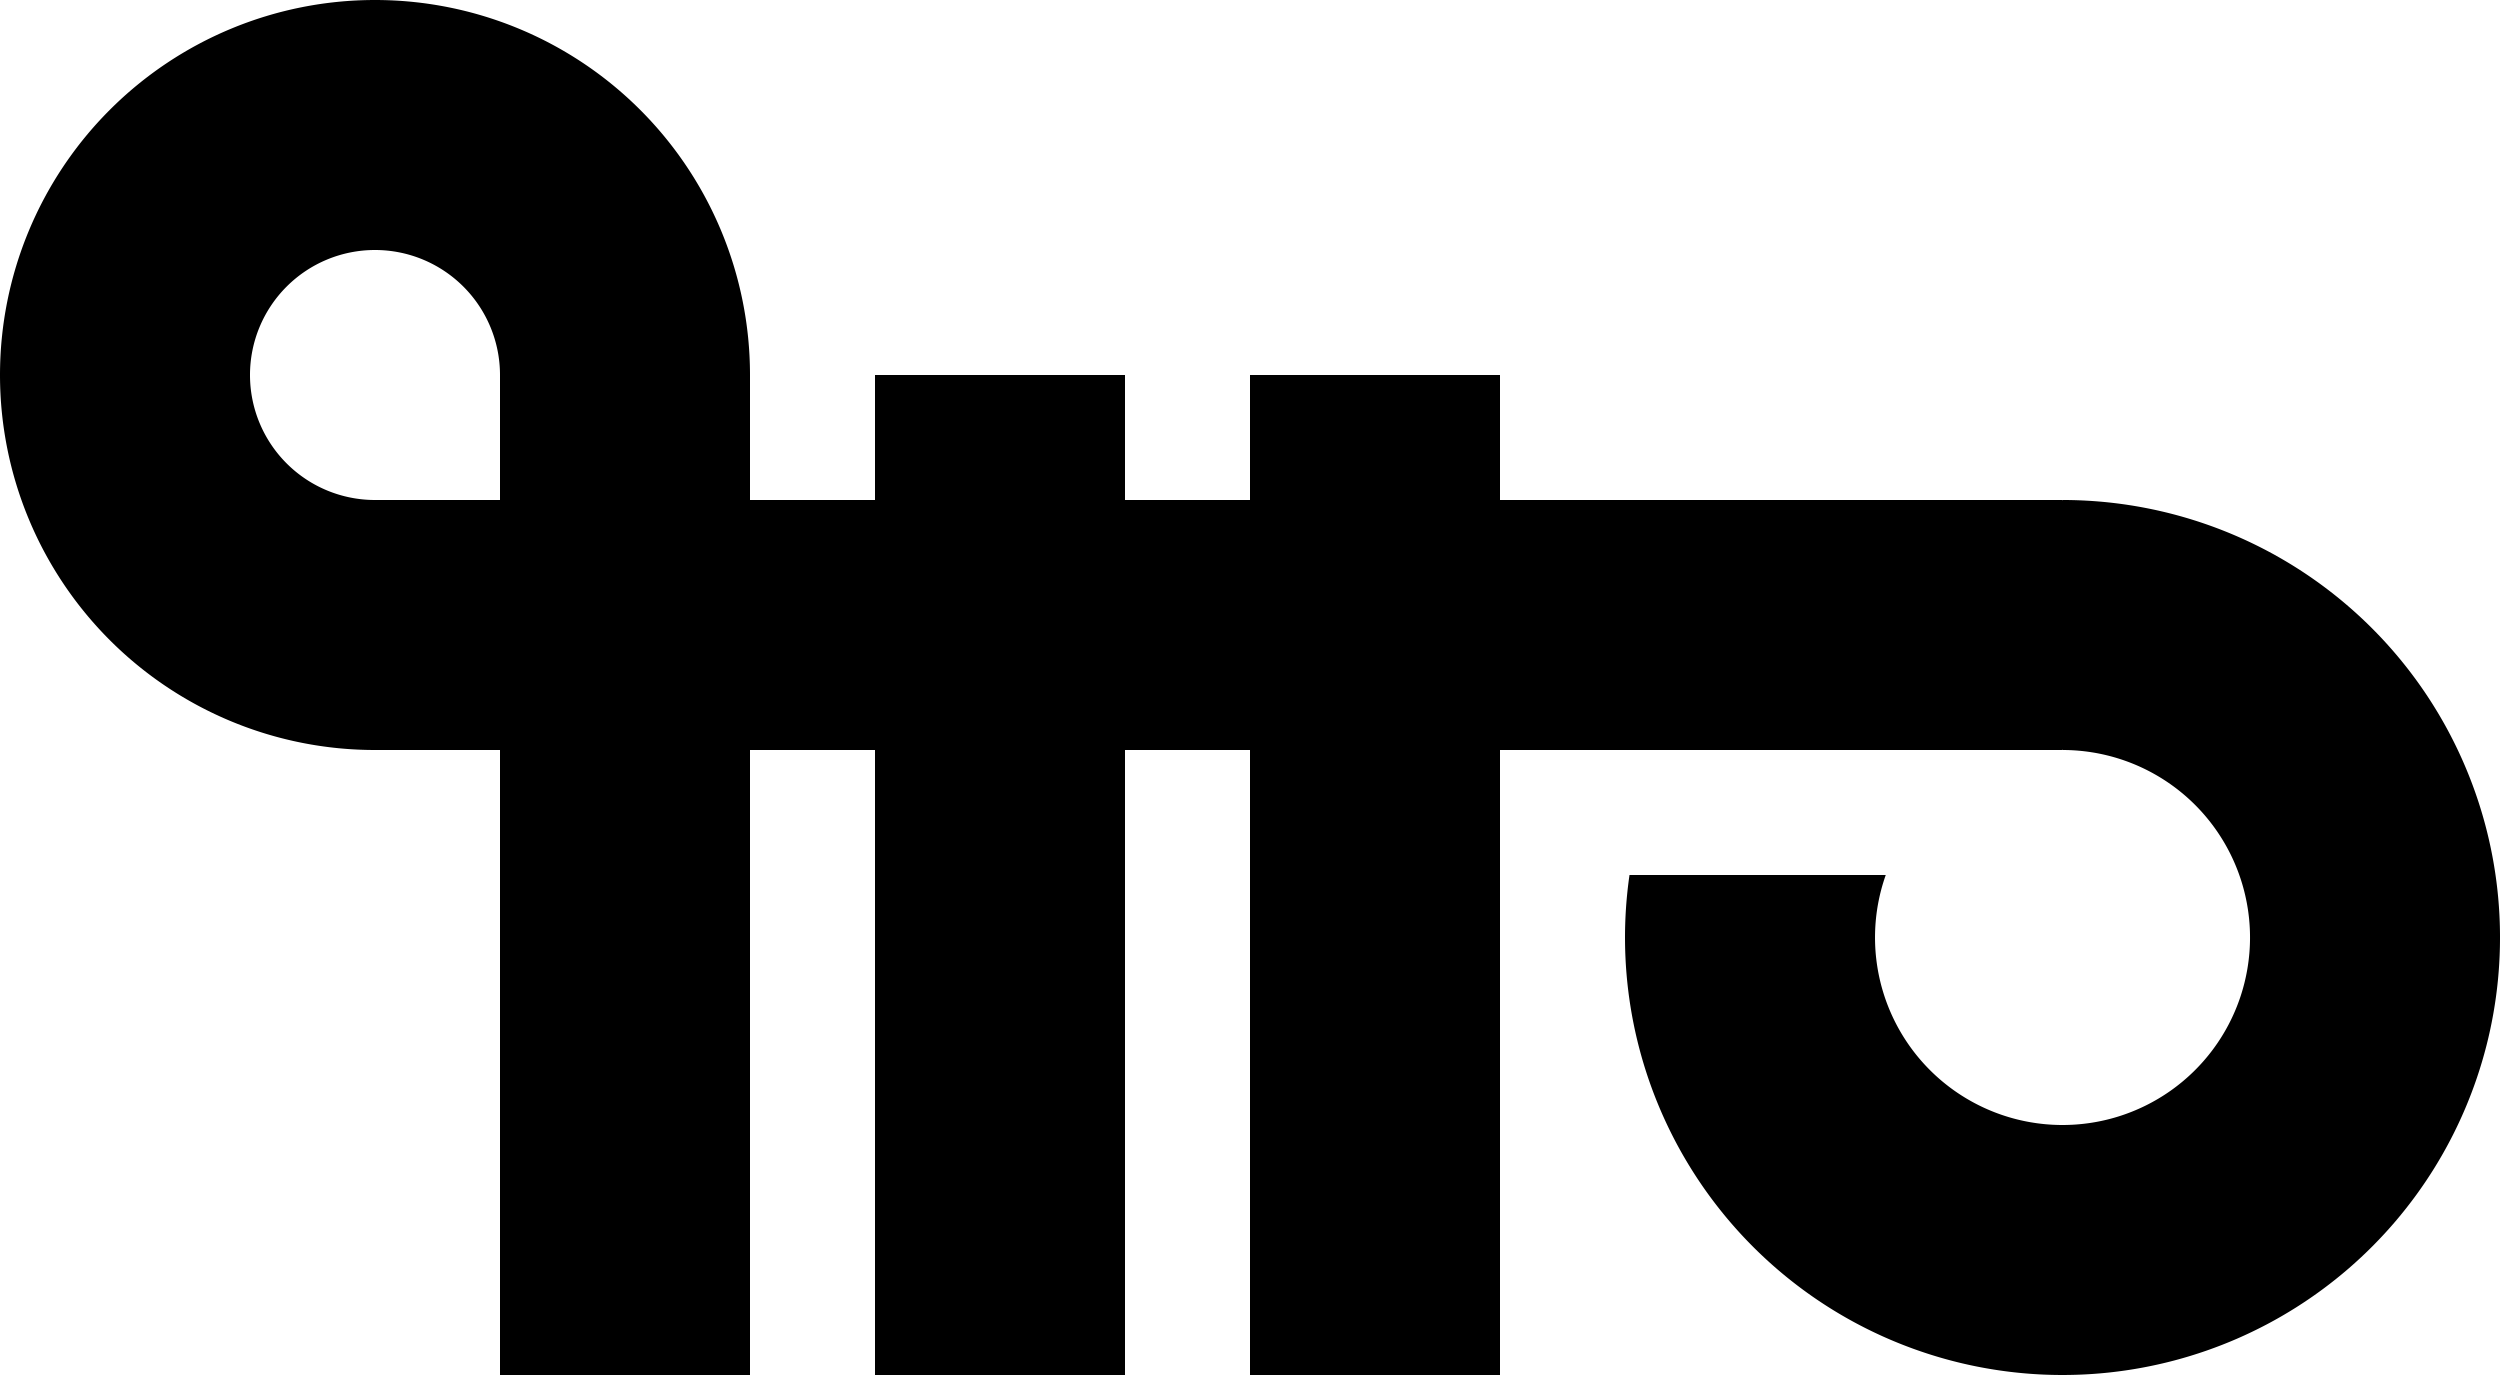
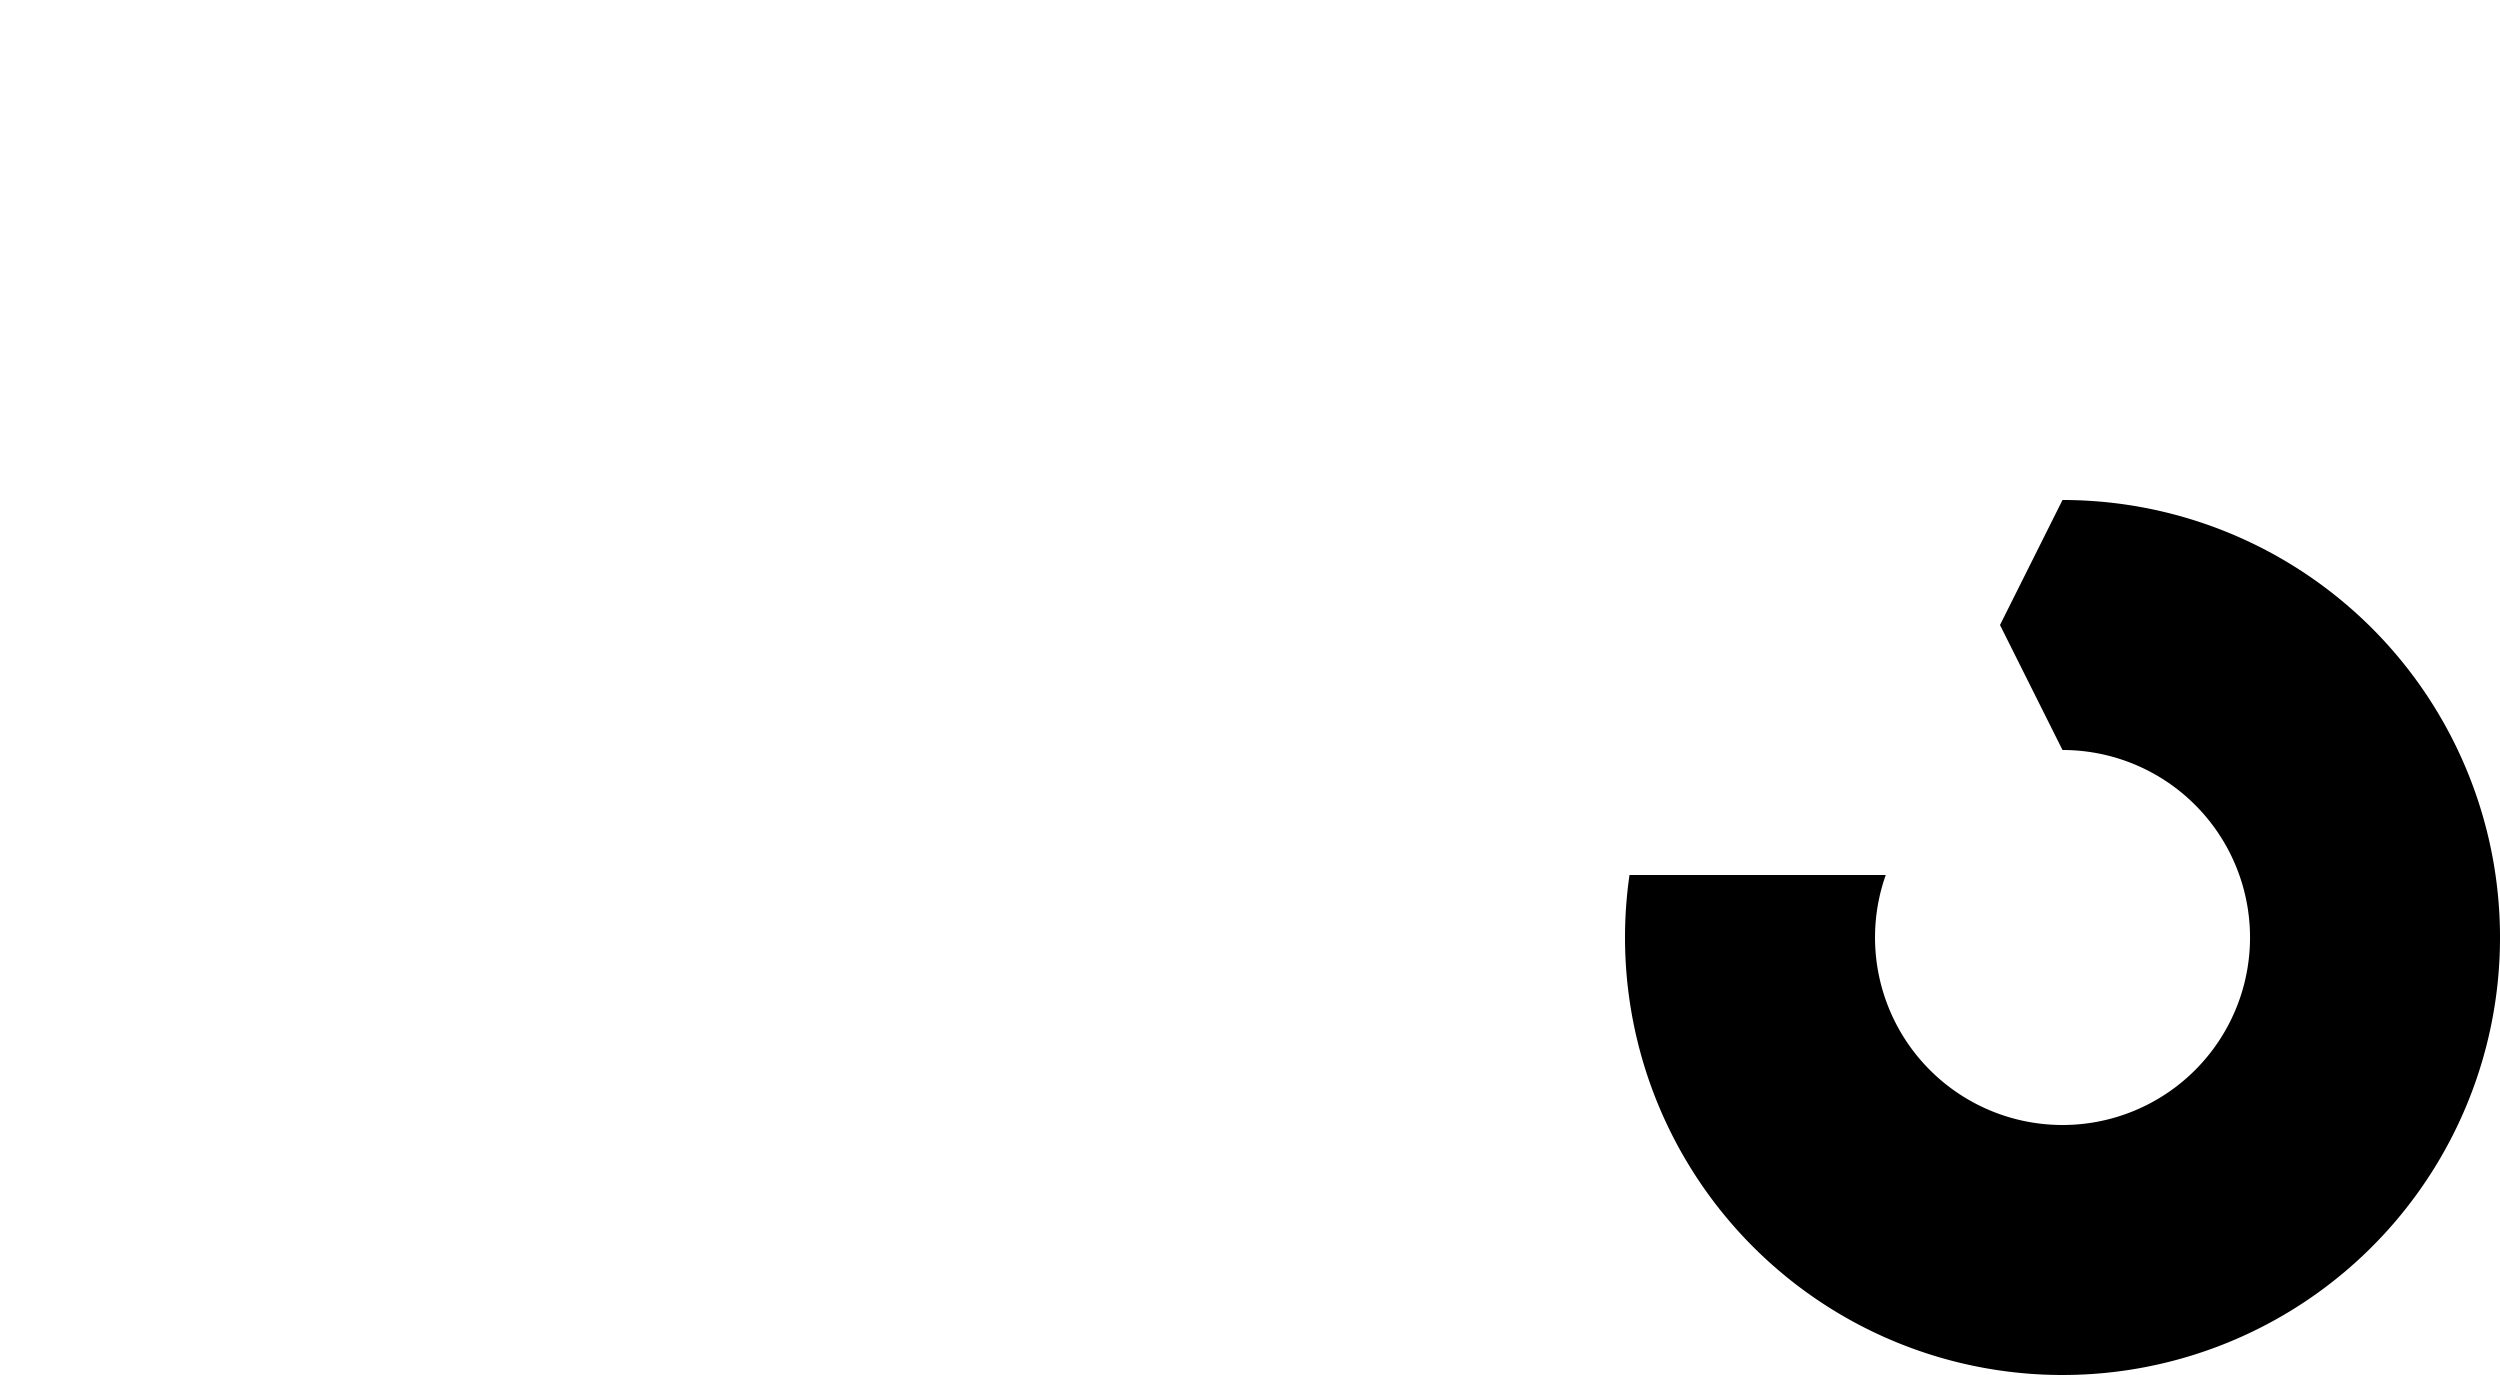
<svg xmlns="http://www.w3.org/2000/svg" width="400" height="220" viewBox="0 0 10 5.5">
-   <path d="M2.5 5.5v-4a1 1 0 1 0-1 1H8.25M4 1.5v4m1.5 0v-4" fill="none" stroke="#000" />
  <path d="M8 2.5 8.25 2A1.75 1.75 0 1 1 6.518 3.5H7.543A.75.75 0 1 0 8.25 3z" />
</svg>